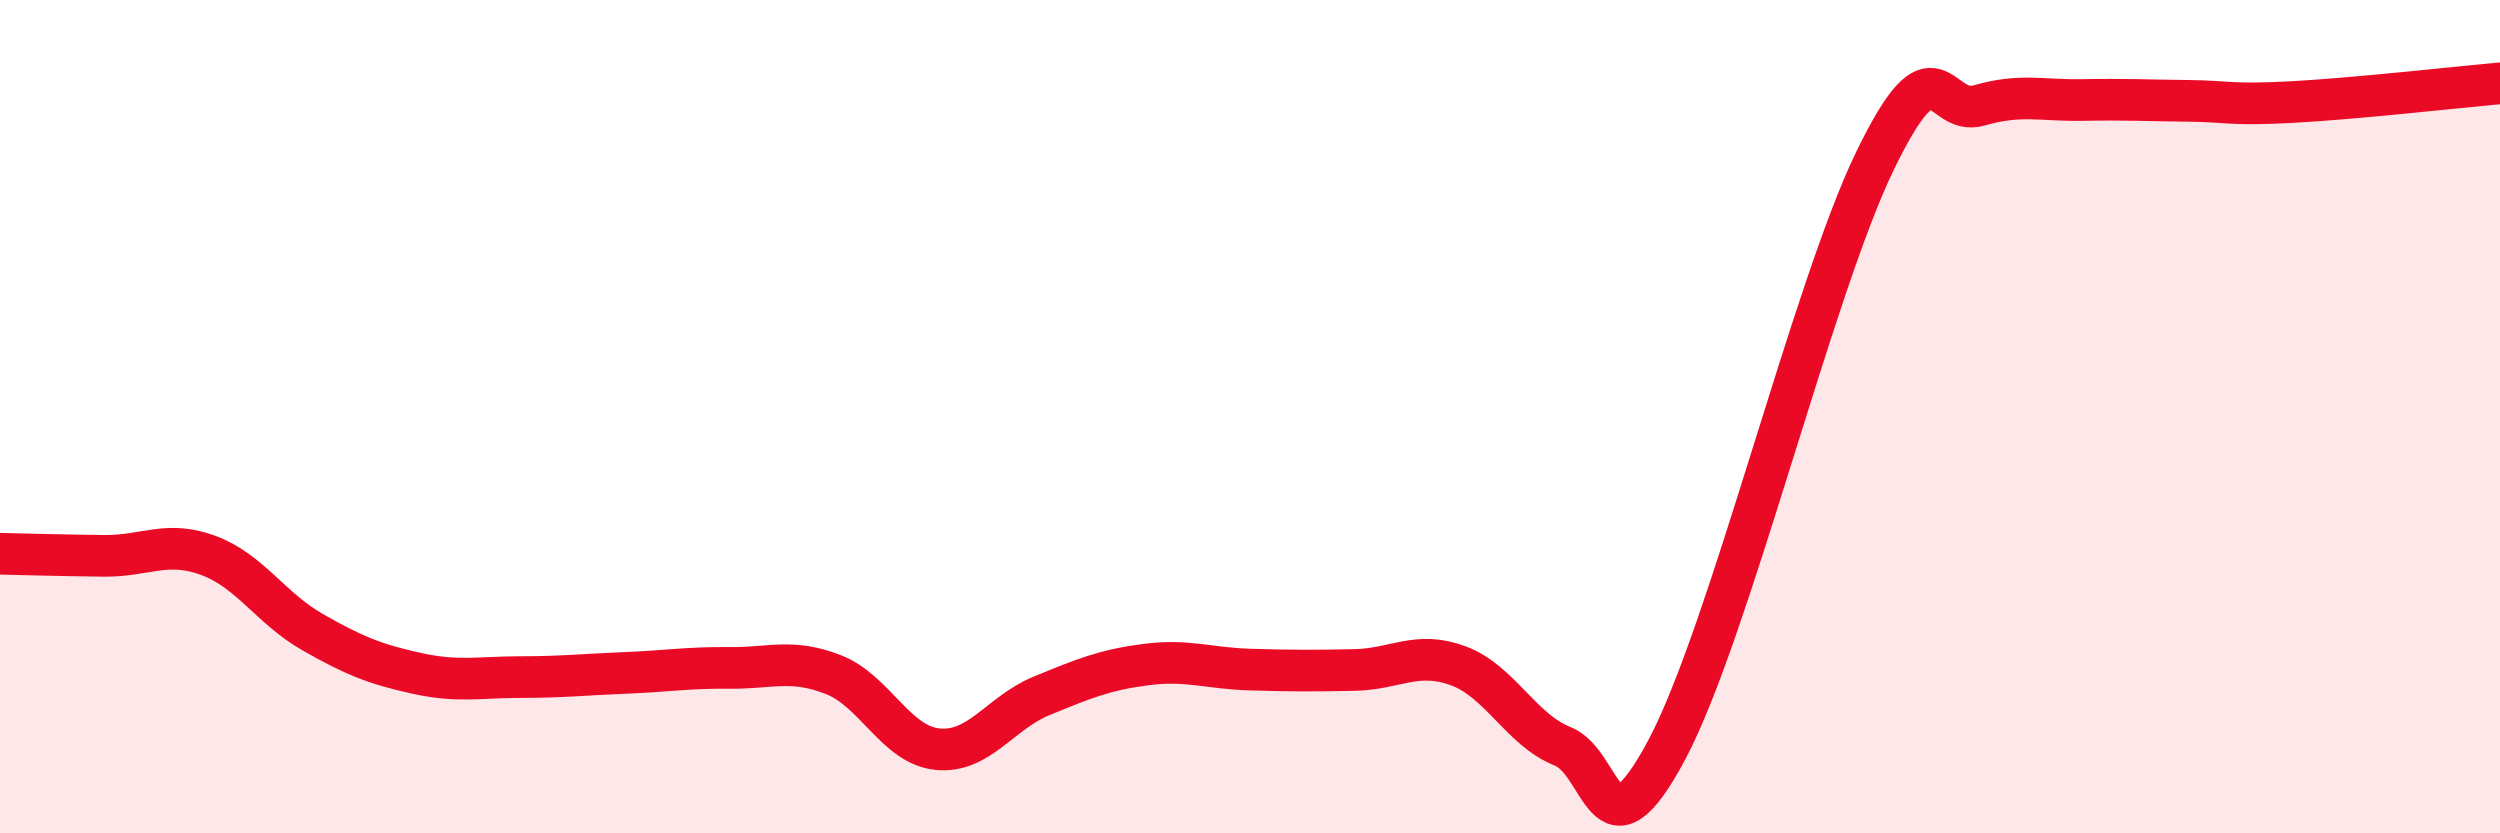
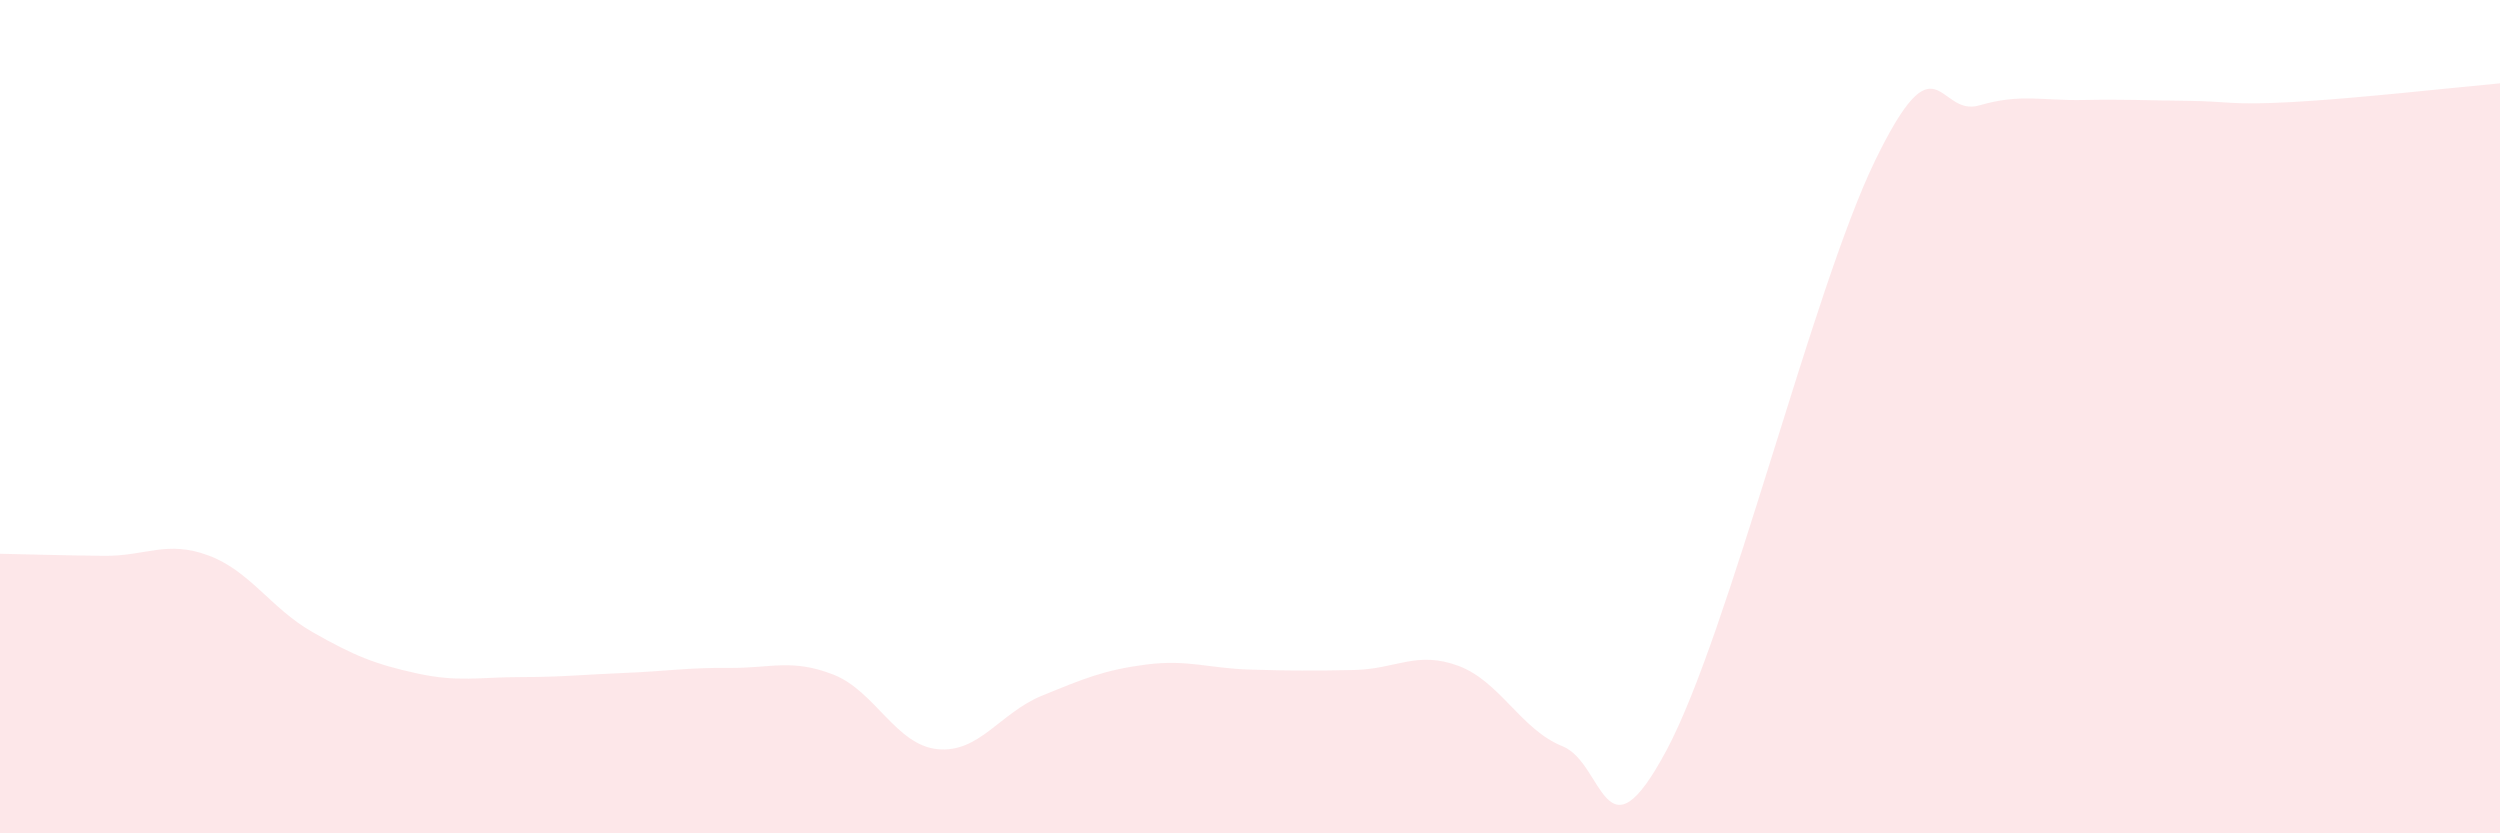
<svg xmlns="http://www.w3.org/2000/svg" width="60" height="20" viewBox="0 0 60 20">
  <path d="M 0,13.29 C 0.5,13.3 1.5,13.33 2.5,13.34 C 3.5,13.35 4,12.96 5,13.33 C 6,13.7 6.5,14.6 7.5,15.17 C 8.5,15.74 9,15.94 10,16.16 C 11,16.38 11.5,16.25 12.5,16.25 C 13.5,16.25 14,16.19 15,16.15 C 16,16.11 16.5,16.02 17.5,16.03 C 18.5,16.04 19,15.8 20,16.19 C 21,16.58 21.5,17.88 22.5,17.98 C 23.5,18.08 24,17.11 25,16.7 C 26,16.29 26.5,16.08 27.5,15.95 C 28.5,15.82 29,16.04 30,16.07 C 31,16.1 31.5,16.1 32.5,16.08 C 33.5,16.06 34,15.61 35,15.98 C 36,16.35 36.5,17.51 37.5,17.91 C 38.5,18.31 38.5,20.81 40,18 C 41.5,15.19 43.5,6.95 45,3.86 C 46.5,0.77 46.5,2.82 47.5,2.53 C 48.5,2.24 49,2.42 50,2.4 C 51,2.38 51.5,2.41 52.5,2.42 C 53.5,2.43 53.5,2.53 55,2.45 C 56.5,2.37 59,2.09 60,2L60 20L0 20Z" fill="#EB0A25" opacity="0.1" stroke-linecap="round" stroke-linejoin="round" />
-   <path d="M 0,13.29 C 0.5,13.3 1.5,13.33 2.5,13.34 C 3.5,13.35 4,12.96 5,13.33 C 6,13.7 6.5,14.6 7.5,15.17 C 8.5,15.74 9,15.94 10,16.16 C 11,16.38 11.5,16.25 12.5,16.25 C 13.5,16.25 14,16.19 15,16.15 C 16,16.11 16.5,16.02 17.5,16.03 C 18.5,16.04 19,15.8 20,16.19 C 21,16.58 21.5,17.88 22.5,17.98 C 23.5,18.08 24,17.11 25,16.7 C 26,16.29 26.5,16.08 27.5,15.95 C 28.5,15.82 29,16.04 30,16.07 C 31,16.1 31.5,16.1 32.5,16.08 C 33.5,16.06 34,15.61 35,15.98 C 36,16.35 36.5,17.51 37.5,17.91 C 38.5,18.31 38.5,20.81 40,18 C 41.5,15.19 43.5,6.95 45,3.86 C 46.5,0.77 46.5,2.82 47.5,2.53 C 48.5,2.24 49,2.42 50,2.4 C 51,2.38 51.5,2.41 52.5,2.42 C 53.5,2.43 53.5,2.53 55,2.45 C 56.5,2.37 59,2.09 60,2" stroke="#EB0A25" stroke-width="1" fill="none" stroke-linecap="round" stroke-linejoin="round" />
</svg>